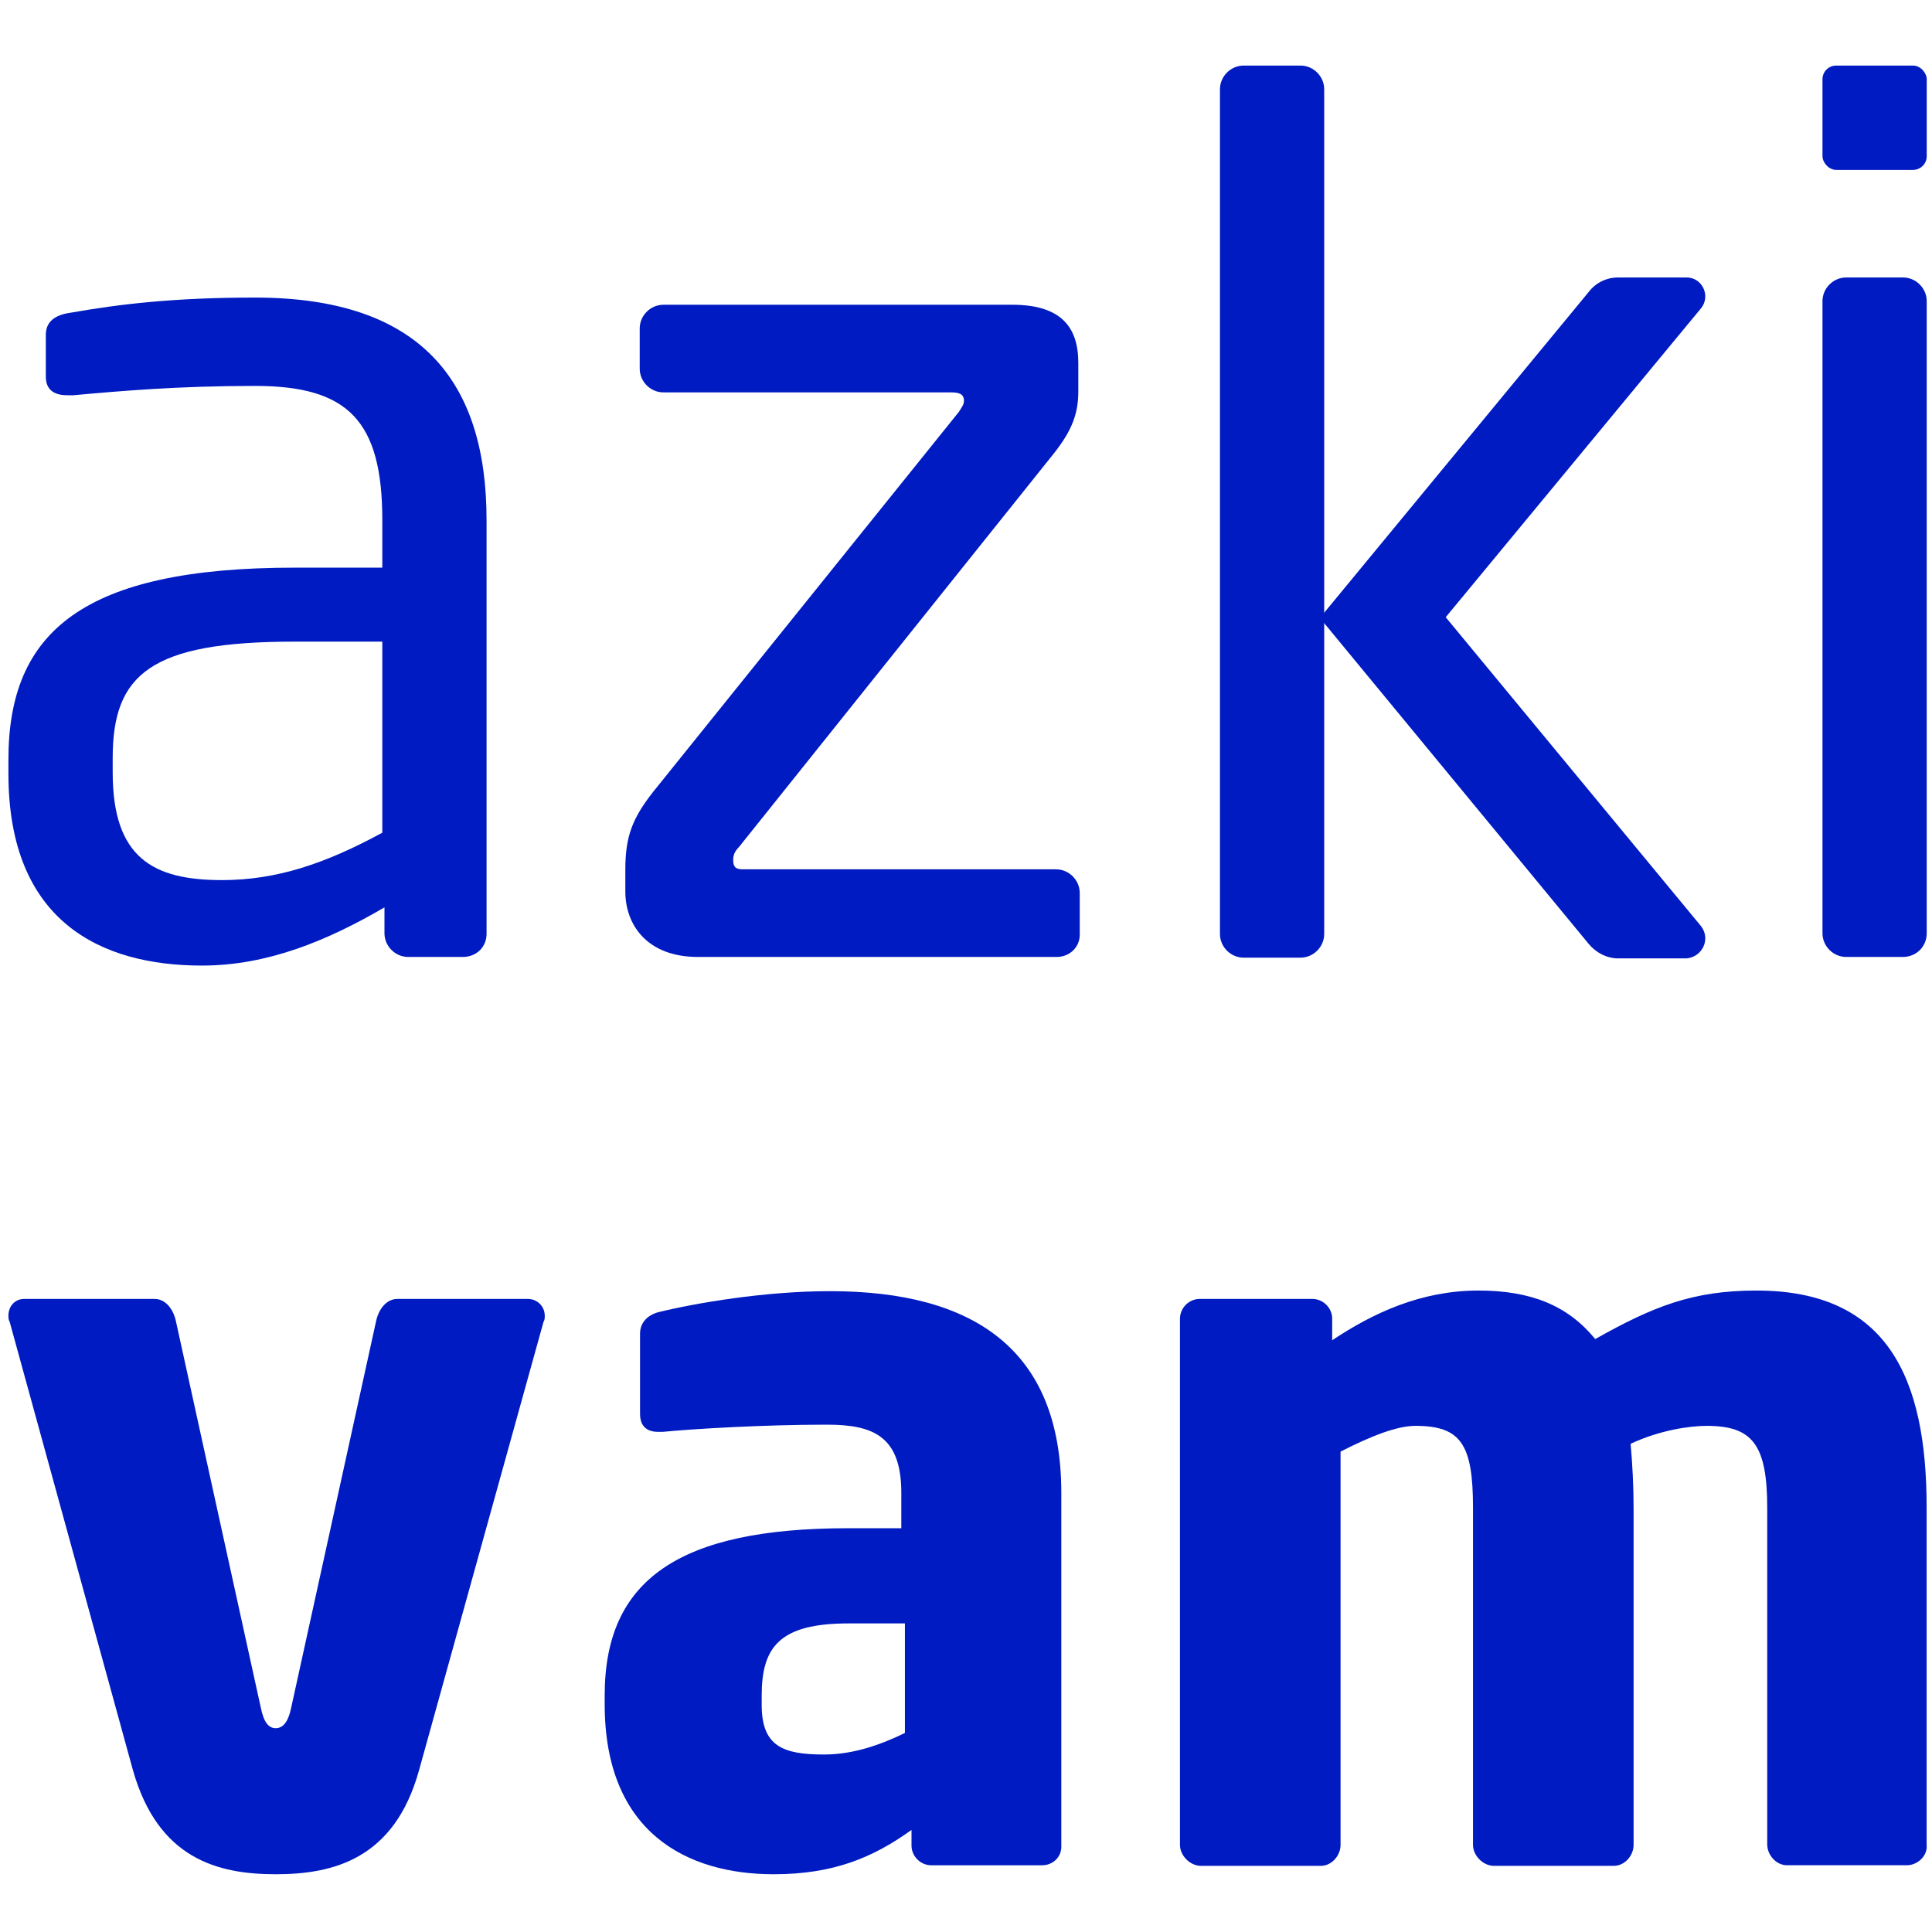
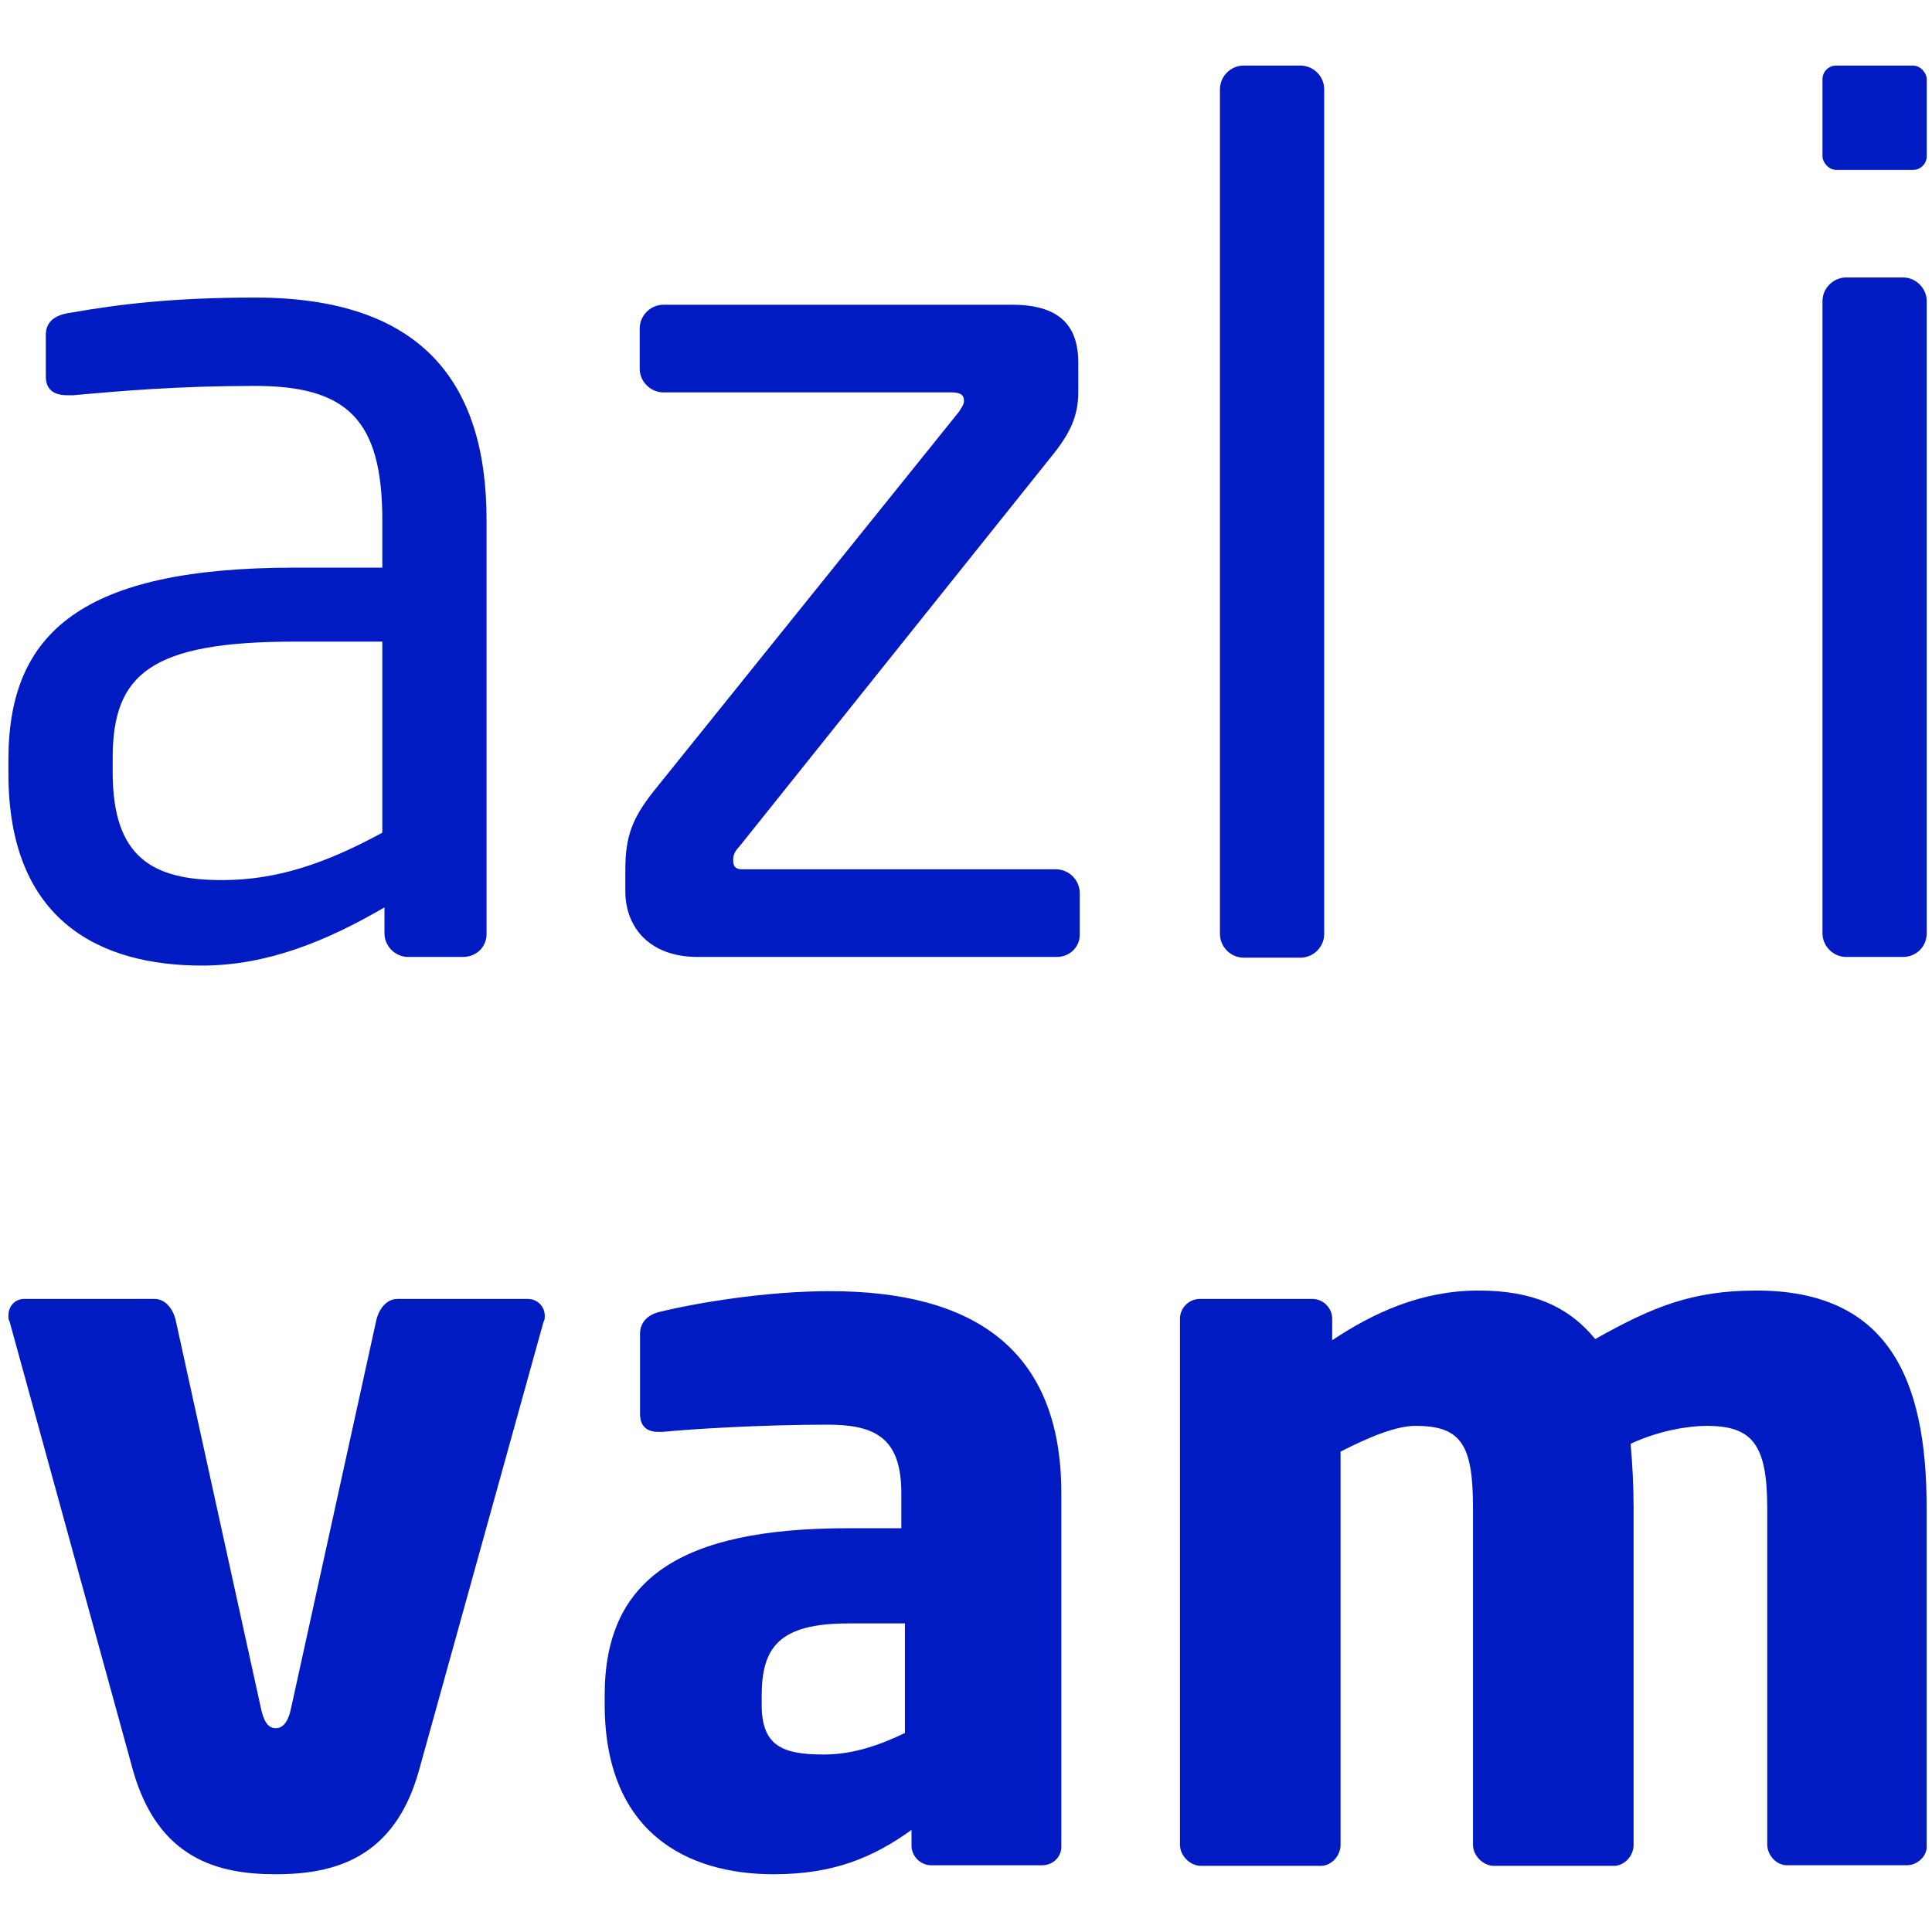
<svg xmlns="http://www.w3.org/2000/svg" width="141" height="141" viewBox="0 0 141 141" fill="none">
  <path d="M39.67 96.459L30.573 129.227C28.78 135.649 24.363 136.785 20.121 136.785C15.879 136.785 11.549 135.649 9.712 129.227L0.703 96.459C0.615 96.328 0.615 96.153 0.615 96.022C0.615 95.279 1.14 94.799 1.752 94.799H11.287C12.03 94.799 12.598 95.454 12.817 96.328L19.027 124.596C19.246 125.688 19.596 126.125 20.121 126.125C20.646 126.125 21.039 125.688 21.258 124.596L27.468 96.328C27.687 95.454 28.255 94.799 28.999 94.799H38.533C39.189 94.799 39.757 95.323 39.757 96.022C39.757 96.197 39.757 96.328 39.67 96.459Z" fill="#001BC1" />
  <path d="M76.057 136.13H67.966C67.179 136.13 66.523 135.474 66.523 134.688V133.552C63.724 135.562 60.837 136.785 56.464 136.785C50.166 136.785 44.131 133.771 44.131 124.377V123.722C44.131 115.29 49.554 111.532 61.887 111.532H65.779V108.954C65.779 104.847 63.767 103.974 60.356 103.974C55.72 103.974 50.603 104.28 48.373 104.498H48.023C47.28 104.498 46.711 104.148 46.711 103.187V97.333C46.711 96.546 47.236 95.978 48.067 95.76C50.735 95.105 55.808 94.231 60.575 94.231C70.984 94.231 77.456 98.425 77.456 108.954V134.688C77.5 135.518 76.844 136.13 76.057 136.13ZM66.042 118.479H61.931C56.857 118.479 55.589 120.227 55.589 123.765V124.421C55.589 127.435 57.12 128.047 60.138 128.047C62.324 128.047 64.336 127.304 66.042 126.474V118.479Z" fill="#001BC1" />
  <path d="M139.165 136.129H130.418C129.631 136.129 128.975 135.387 128.975 134.6V110.046C128.975 105.415 127.882 104.061 124.558 104.061C123.333 104.061 121.147 104.366 119.004 105.371C119.135 106.813 119.222 108.473 119.222 110.046V134.644C119.222 135.43 118.566 136.173 117.779 136.173H109.032C108.245 136.173 107.502 135.43 107.502 134.644V110.046C107.502 105.415 106.627 104.061 103.303 104.061C101.947 104.061 100.067 104.803 97.836 105.939V134.644C97.836 135.43 97.18 136.173 96.393 136.173H87.646C86.859 136.173 86.116 135.43 86.116 134.644V96.24C86.116 95.454 86.772 94.798 87.559 94.798H95.781C96.568 94.798 97.224 95.454 97.224 96.24V97.813C100.242 95.803 103.74 94.186 107.895 94.186C111.744 94.186 114.412 95.279 116.423 97.725C120.622 95.366 123.508 94.186 128.188 94.186C137.722 94.186 140.608 100.522 140.608 110.002V134.644C140.696 135.43 139.952 136.129 139.165 136.129Z" fill="#001BC1" />
  <path d="M33.779 69.84H29.791C28.846 69.84 28.059 69.054 28.059 68.11V66.223C23.914 68.634 19.558 70.469 14.731 70.469C7.384 70.469 0.615 67.271 0.615 56.473V55.424C0.615 46.093 6.073 41.428 21.5 41.428H27.902V37.968C27.902 30.681 25.383 28.165 18.614 28.165C12.999 28.165 8.801 28.532 5.338 28.847C5.181 28.847 5.076 28.847 4.918 28.847C4.131 28.847 3.344 28.584 3.344 27.484V24.443C3.344 23.5 3.974 22.975 5.181 22.818C8.749 22.189 12.737 21.717 18.614 21.717C30.683 21.717 35.51 27.798 35.51 37.968V68.163C35.51 69.106 34.776 69.84 33.779 69.84ZM27.902 46.827H21.5C11.005 46.827 8.224 49.186 8.224 55.319V56.368C8.224 62.606 11.162 64.231 16.2 64.231C20.188 64.231 23.756 63.025 27.902 60.771V46.827Z" fill="#001BC1" />
  <path d="M77.122 69.84H50.938C47.212 69.84 45.638 67.481 45.638 65.069V63.444C45.638 61.033 46.163 59.722 47.632 57.835L69.986 30.052C70.143 29.79 70.353 29.528 70.353 29.266C70.353 28.899 70.195 28.637 69.461 28.637H48.419C47.474 28.637 46.687 27.85 46.687 26.907V23.971C46.687 23.027 47.474 22.241 48.419 22.241H73.869C77.437 22.241 78.696 23.866 78.696 26.487V28.584C78.696 30.419 78.067 31.677 76.702 33.355L53.929 61.819C53.561 62.186 53.509 62.501 53.509 62.763C53.509 63.182 53.614 63.444 54.191 63.444H77.07C78.014 63.444 78.801 64.231 78.801 65.174V68.11C78.854 69.106 78.067 69.84 77.122 69.84Z" fill="#001BC1" />
  <path d="M138.884 69.84H134.738C133.794 69.84 133.007 69.054 133.007 68.11V21.979C133.007 21.036 133.794 20.25 134.738 20.25H138.884C139.828 20.25 140.615 21.036 140.615 21.979V68.11C140.615 69.106 139.828 69.84 138.884 69.84Z" fill="#001BC1" />
  <path d="M96.642 47.456V68.162C96.642 69.106 95.855 69.892 94.911 69.892H90.765C89.821 69.892 89.034 69.106 89.034 68.162V6.515C89.034 5.571 89.821 4.785 90.765 4.785H94.911C95.855 4.785 96.642 5.571 96.642 6.515V42.529V47.456Z" fill="#001BC1" />
-   <path d="M124.139 67.586L105.51 45.045L124.139 22.504C124.873 21.613 124.243 20.25 123.089 20.25H118.104C117.264 20.25 116.477 20.616 115.953 21.298L96.327 45.097L115.953 68.897C116.477 69.525 117.264 69.945 118.104 69.945H123.089C124.243 69.84 124.873 68.529 124.139 67.586Z" fill="#001BC1" />
  <rect x="133.007" y="4.785" width="7.609" height="7.614" rx="1" fill="#001BC1" />
</svg>